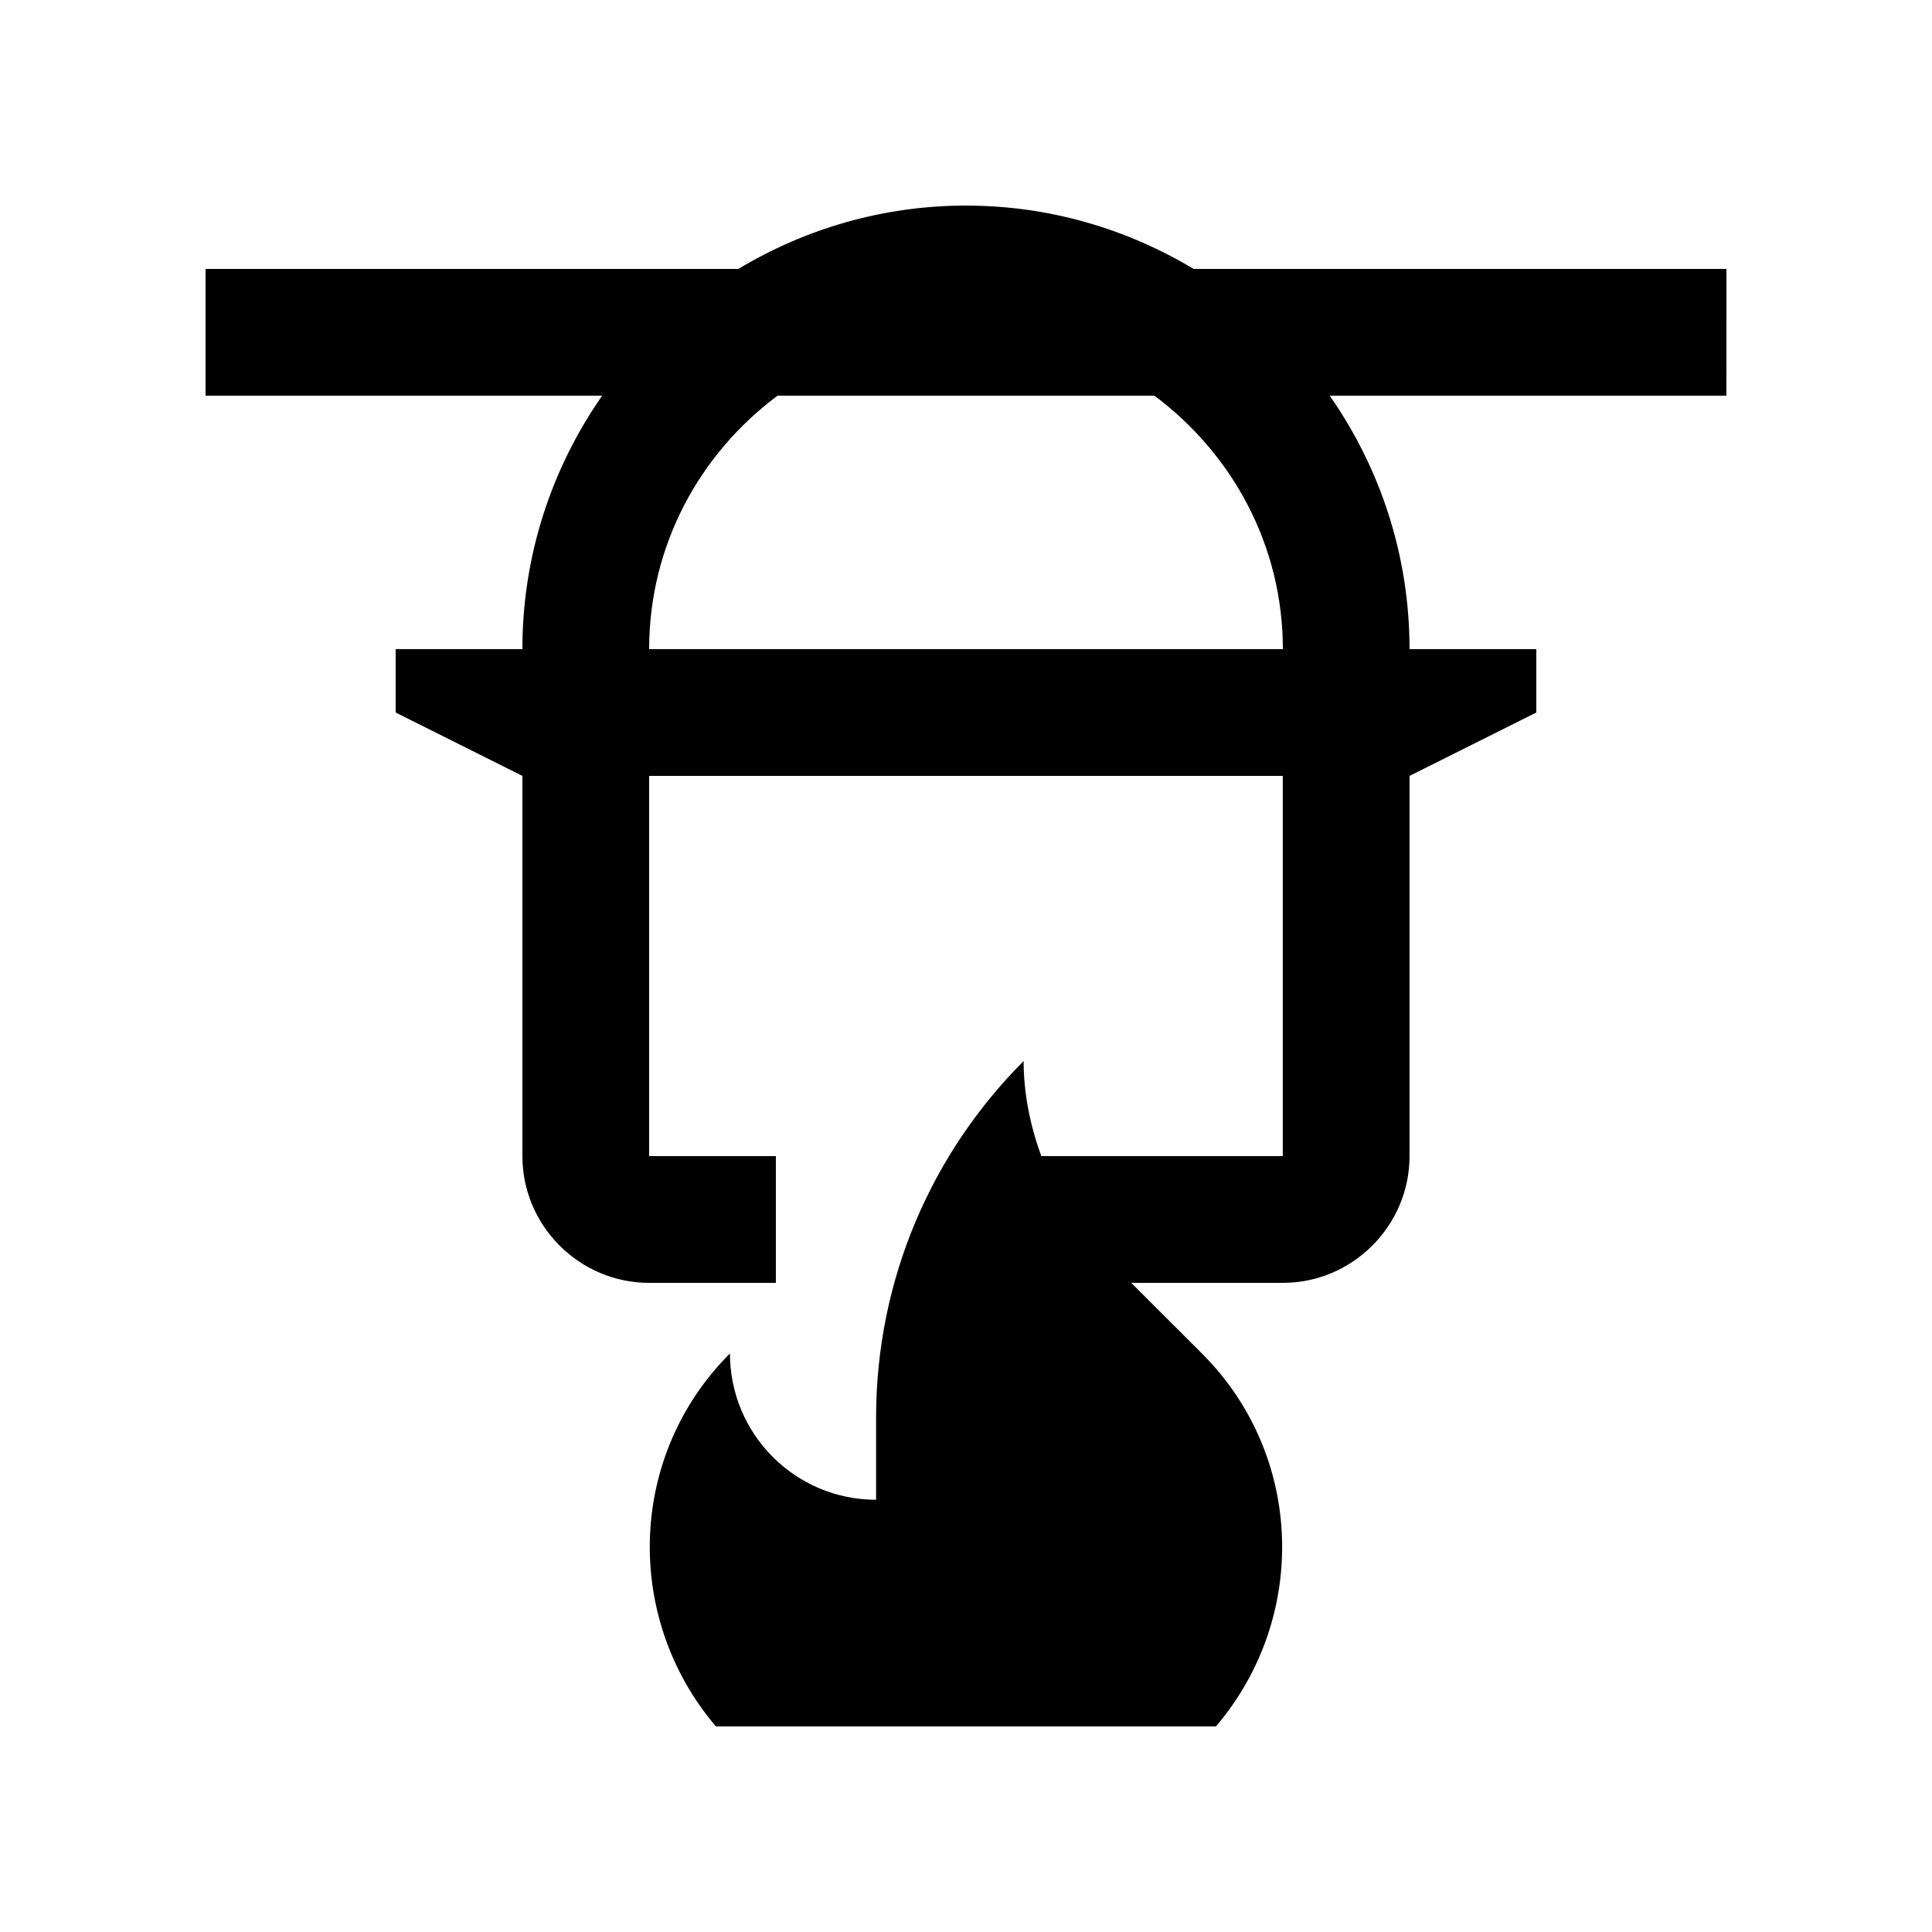
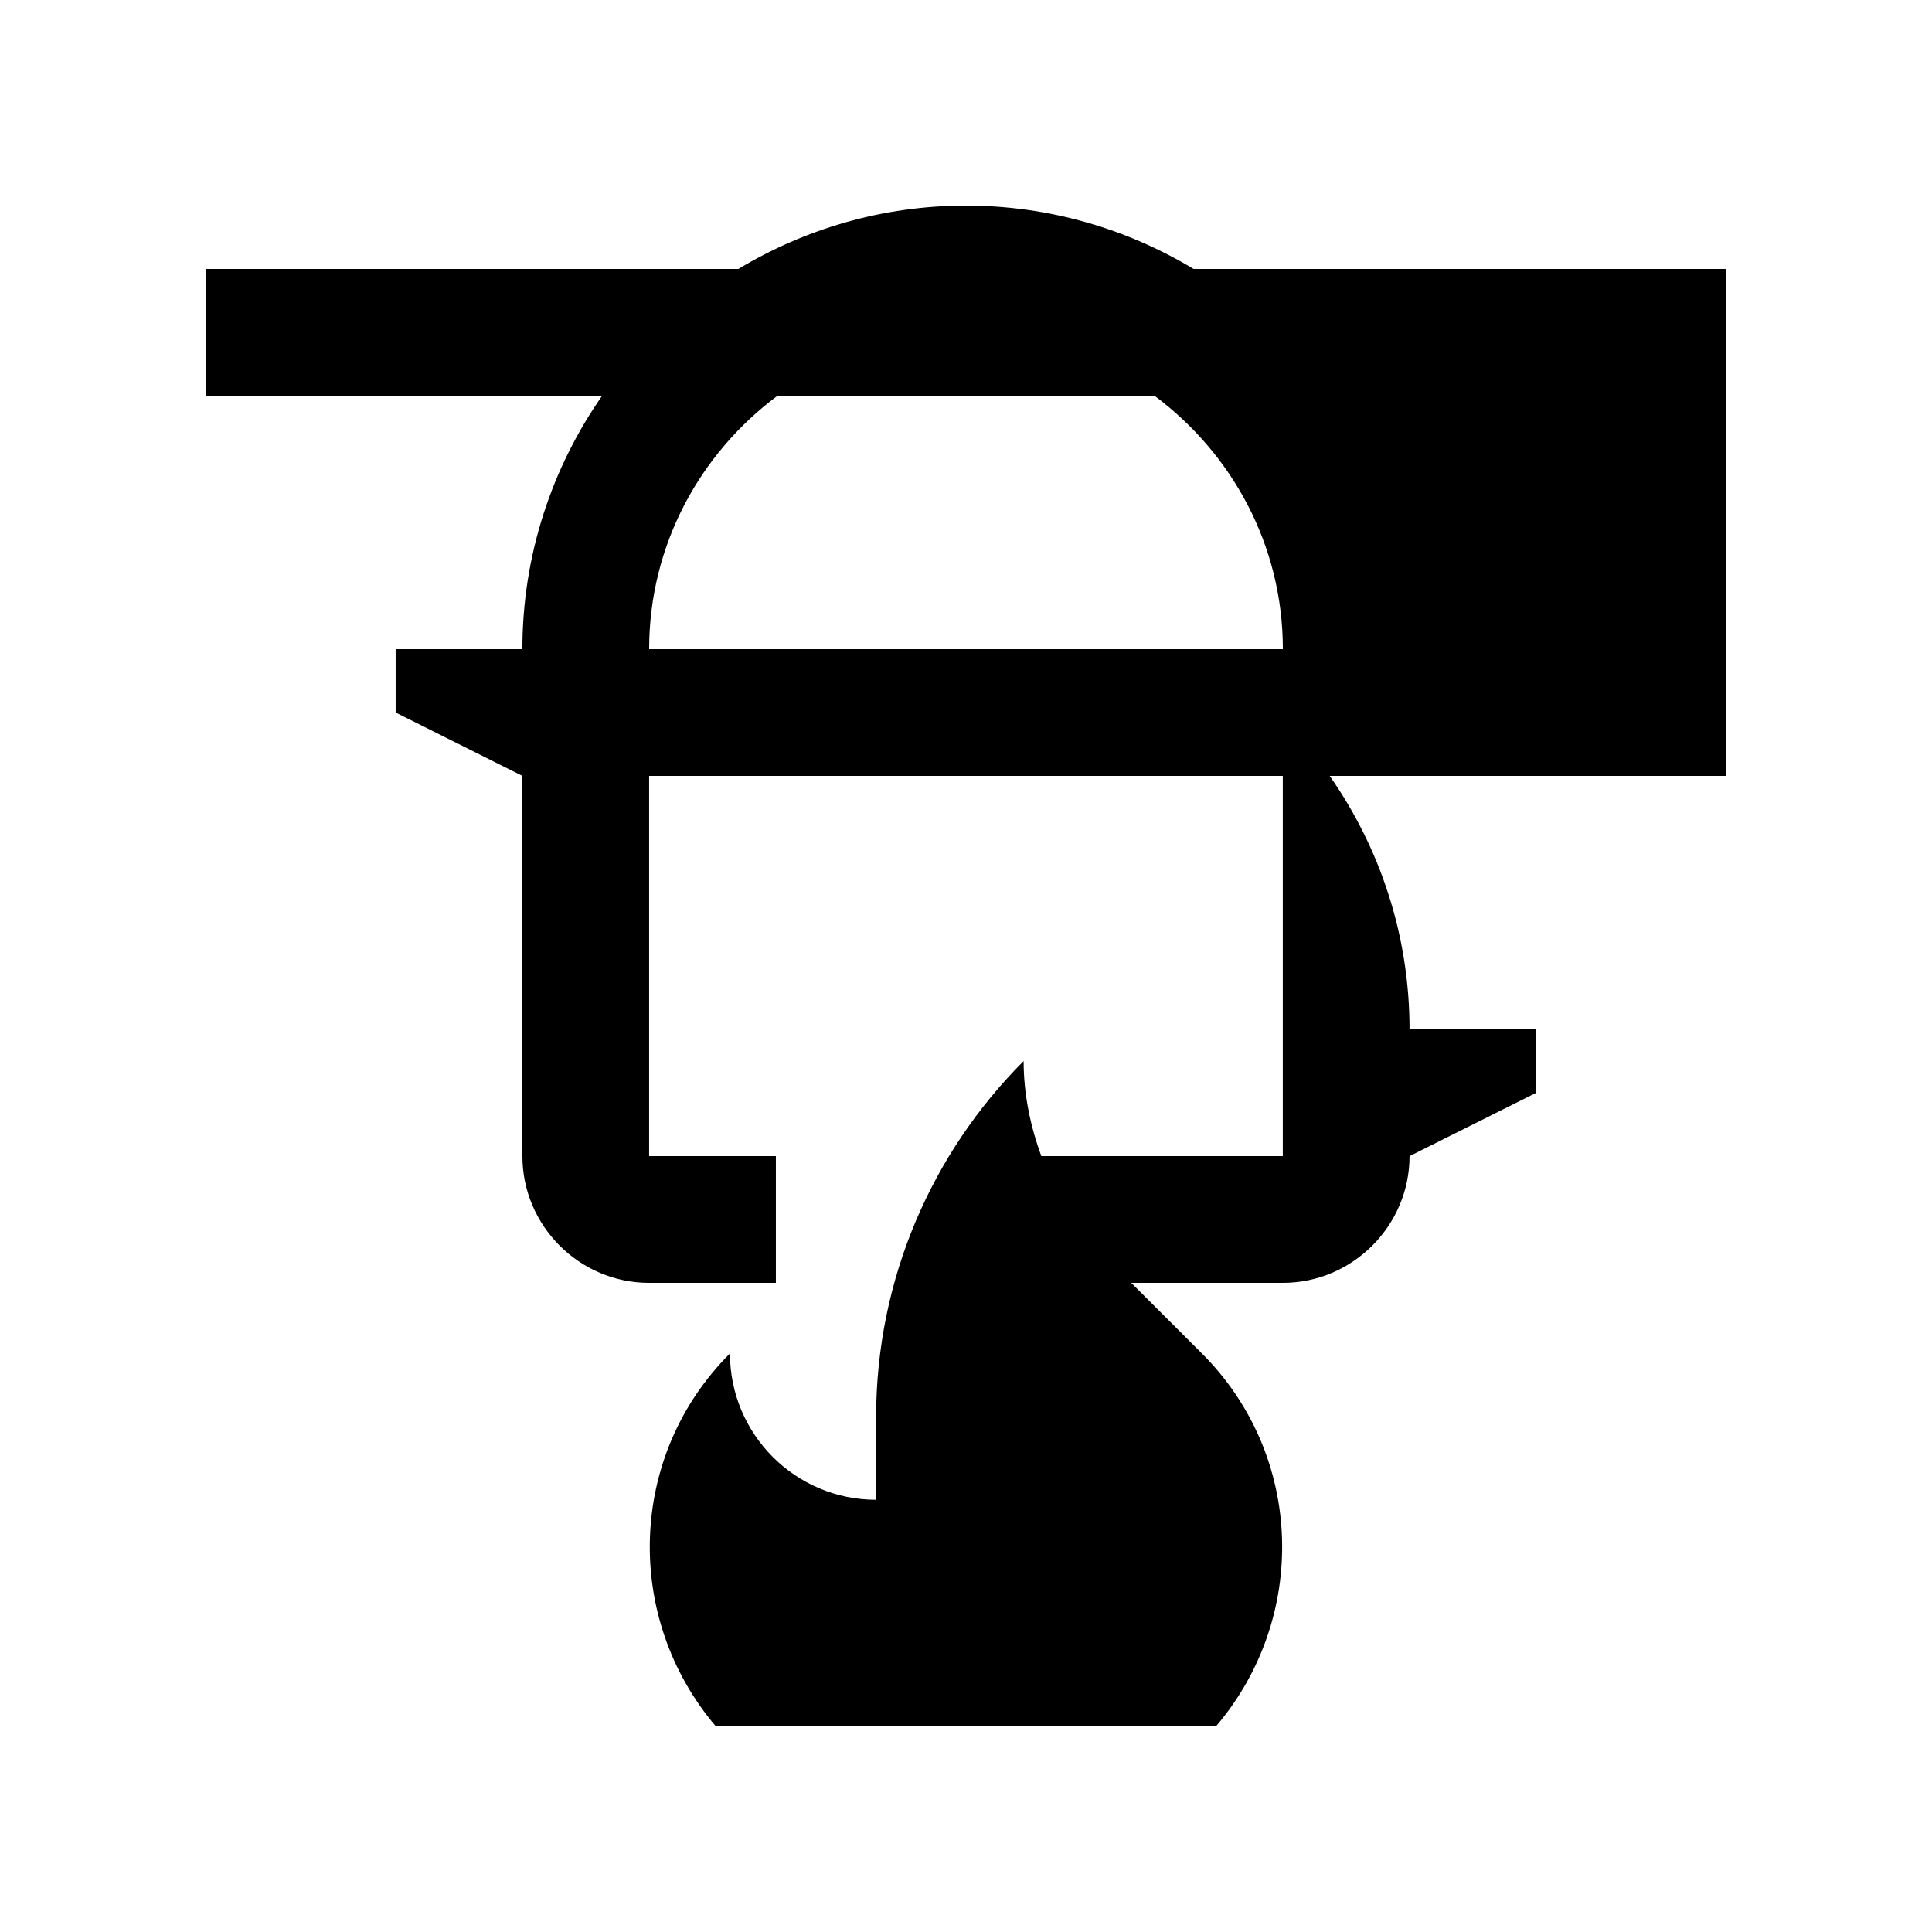
<svg xmlns="http://www.w3.org/2000/svg" fill="#000000" width="800px" height="800px" version="1.1" viewBox="144 144 512 512">
-   <path d="m601.52 215.27h-141.2c-17.648-10.594-38.246-16.789-60.32-16.789-22.094 0-42.684 6.195-60.336 16.793l-141.19-0.004v33.59h105.11c-13.289 19.051-21.148 42.184-21.148 67.172h-33.586v16.793l33.59 16.797v100.76c0 18.465 15.113 33.59 33.59 33.59h33.582v-33.59h-33.59v-100.76h167.93v100.76h-63.988c-2.988-8.133-4.691-16.629-4.691-25.191-24.172 24.191-39.102 57.625-39.102 94.516v21.746c-21.402 0-38.727-17.367-38.727-38.77-27.129 27.109-28.18 70.109-3.719 98.844h132.5c24.469-28.684 23.469-71.672-3.688-98.828l-18.746-18.727h40.168c18.465 0 33.582-15.125 33.582-33.59v-100.76l33.59-16.793v-16.793h-33.59c0-24.992-7.856-48.129-21.156-67.172h105.13zm-117.55 100.76h-167.94c0-27.605 13.488-51.871 34.039-67.172h99.855c20.543 15.301 34.047 39.574 34.047 67.172z" />
+   <path d="m601.52 215.27h-141.2c-17.648-10.594-38.246-16.789-60.32-16.789-22.094 0-42.684 6.195-60.336 16.793l-141.19-0.004v33.59h105.11c-13.289 19.051-21.148 42.184-21.148 67.172h-33.586v16.793l33.59 16.797v100.76c0 18.465 15.113 33.59 33.59 33.59h33.582v-33.59h-33.59v-100.76h167.93v100.76h-63.988c-2.988-8.133-4.691-16.629-4.691-25.191-24.172 24.191-39.102 57.625-39.102 94.516v21.746c-21.402 0-38.727-17.367-38.727-38.77-27.129 27.109-28.18 70.109-3.719 98.844h132.5c24.469-28.684 23.469-71.672-3.688-98.828l-18.746-18.727h40.168c18.465 0 33.582-15.125 33.582-33.59l33.59-16.793v-16.793h-33.59c0-24.992-7.856-48.129-21.156-67.172h105.13zm-117.55 100.76h-167.94c0-27.605 13.488-51.871 34.039-67.172h99.855c20.543 15.301 34.047 39.574 34.047 67.172z" />
</svg>